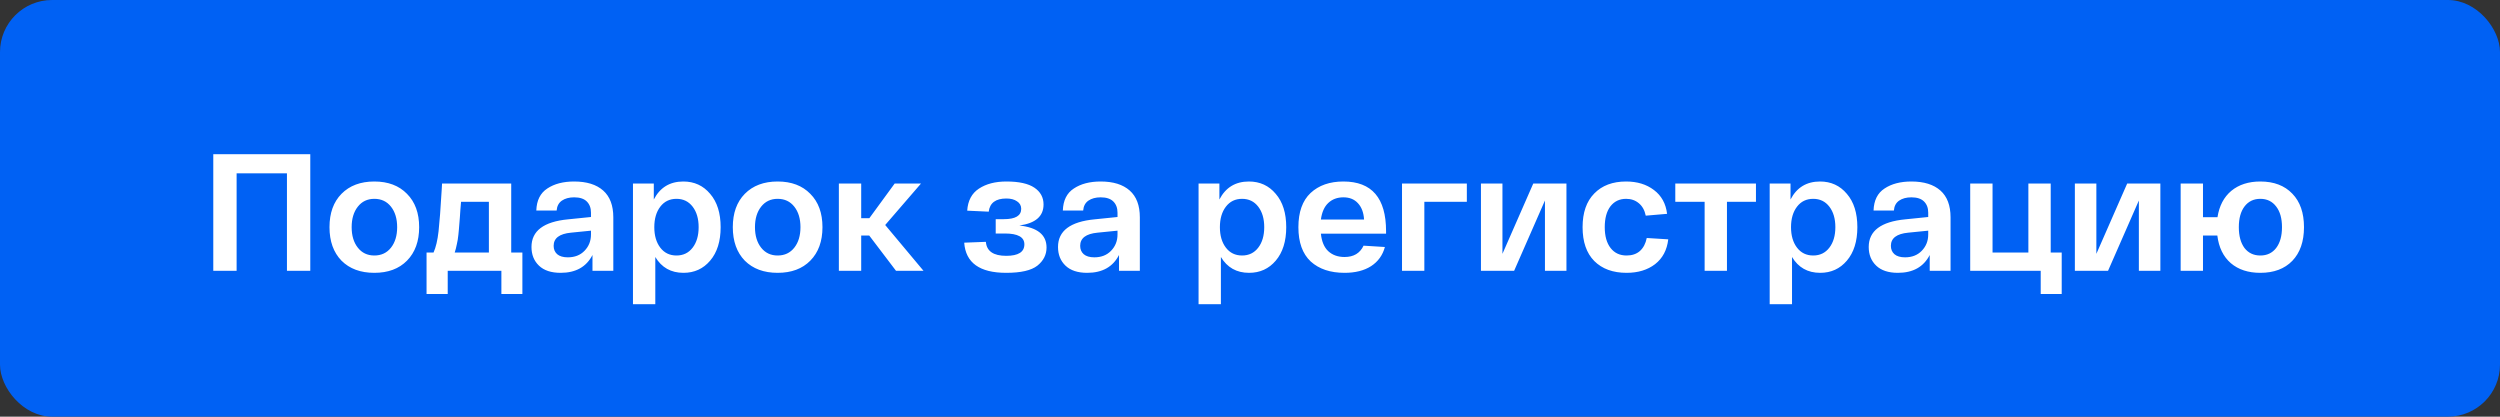
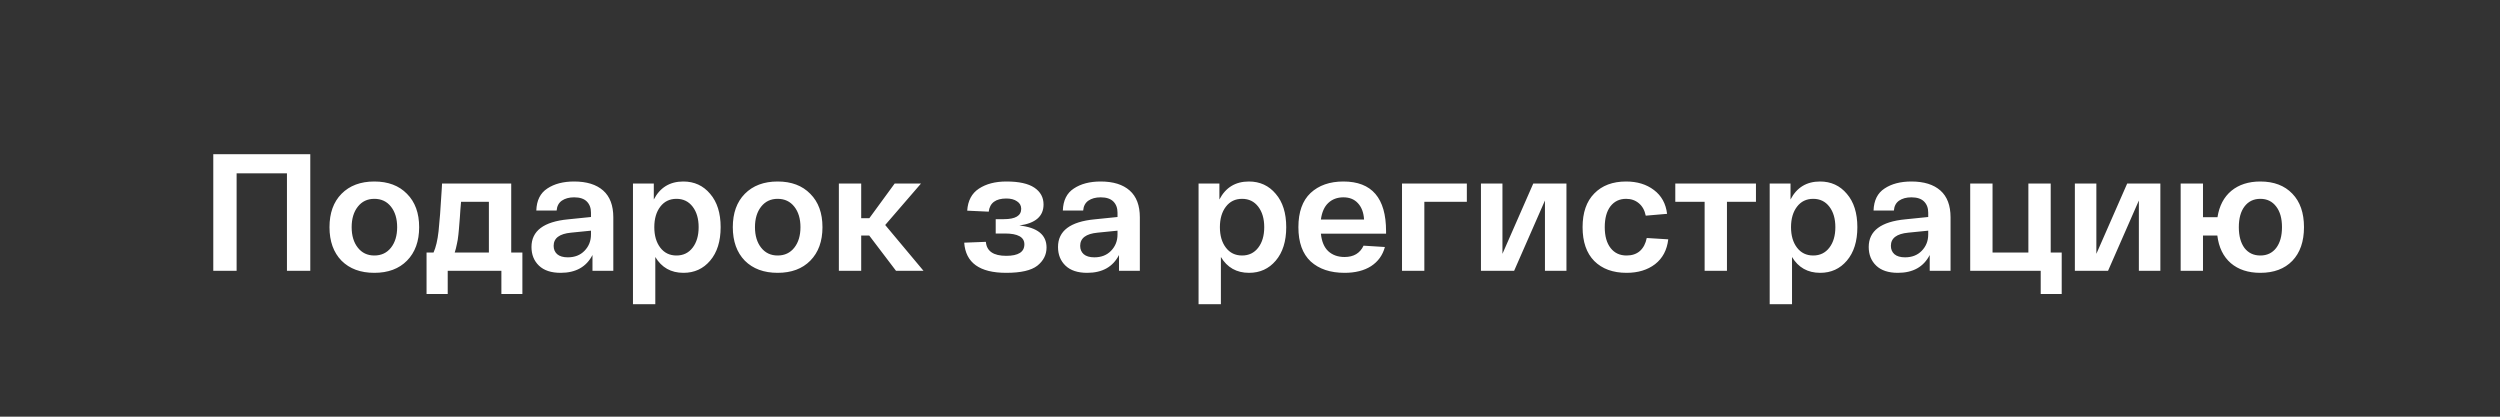
<svg xmlns="http://www.w3.org/2000/svg" width="240" height="40" viewBox="0 0 240 40" fill="none">
  <rect x="0" y="0" width="240" height="40" fill="#333333" stroke="none" />
-   <rect width="240" height="40" rx="5" fill="#0061F4" />
  <path d="M29.787 14.8V26H27.547V16.64H22.715V26H20.475V14.8H29.787ZM32.783 25.024C32.015 24.235 31.631 23.163 31.631 21.808C31.631 20.453 32.015 19.387 32.783 18.608C33.561 17.819 34.612 17.424 35.935 17.424C37.257 17.424 38.303 17.819 39.071 18.608C39.849 19.387 40.239 20.453 40.239 21.808C40.239 23.163 39.849 24.235 39.071 25.024C38.303 25.803 37.257 26.192 35.935 26.192C34.612 26.192 33.561 25.803 32.783 25.024ZM34.351 19.84C33.956 20.341 33.759 20.997 33.759 21.808C33.759 22.619 33.956 23.275 34.351 23.776C34.745 24.277 35.273 24.528 35.935 24.528C36.607 24.528 37.14 24.277 37.535 23.776C37.929 23.275 38.127 22.619 38.127 21.808C38.127 20.997 37.929 20.341 37.535 19.84C37.14 19.339 36.607 19.088 35.935 19.088C35.273 19.088 34.745 19.339 34.351 19.84ZM49.077 24.24H50.149V28.224H48.133V26H42.981V28.224H40.949V24.24H41.621C41.845 23.739 42.005 23.061 42.101 22.208C42.197 21.344 42.299 20.005 42.405 18.192C42.416 17.936 42.427 17.744 42.437 17.616H49.077V24.24ZM46.933 24.24V19.376H44.261C44.251 19.525 44.229 19.776 44.197 20.128C44.176 20.48 44.16 20.72 44.149 20.848C44.149 20.965 44.133 21.163 44.101 21.44C44.08 21.717 44.064 21.915 44.053 22.032C44.043 22.139 44.027 22.304 44.005 22.528C43.984 22.741 43.963 22.907 43.941 23.024C43.92 23.131 43.893 23.264 43.861 23.424C43.829 23.584 43.797 23.728 43.765 23.856C43.733 23.984 43.696 24.112 43.653 24.24H46.933ZM51.022 23.712C51.022 22.165 52.195 21.28 54.542 21.056L56.734 20.832V20.416C56.734 19.968 56.601 19.611 56.334 19.344C56.067 19.077 55.662 18.944 55.118 18.944C54.638 18.944 54.243 19.051 53.934 19.264C53.635 19.477 53.47 19.792 53.438 20.208H51.486C51.518 19.237 51.87 18.533 52.542 18.096C53.214 17.648 54.073 17.424 55.118 17.424C56.323 17.424 57.251 17.712 57.902 18.288C58.553 18.864 58.878 19.723 58.878 20.864V26H56.878V24.48C56.291 25.621 55.273 26.192 53.822 26.192C52.915 26.192 52.222 25.963 51.742 25.504C51.262 25.045 51.022 24.448 51.022 23.712ZM53.15 23.6C53.15 23.931 53.262 24.197 53.486 24.4C53.721 24.603 54.062 24.704 54.51 24.704C55.171 24.704 55.705 24.496 56.11 24.08C56.526 23.653 56.734 23.131 56.734 22.512V22.144L54.814 22.336C53.705 22.443 53.15 22.864 53.15 23.6ZM60.765 29.2V17.616H62.765V19.152C63.362 18 64.306 17.424 65.597 17.424C66.653 17.424 67.512 17.819 68.173 18.608C68.845 19.387 69.181 20.453 69.181 21.808C69.181 23.163 68.845 24.235 68.173 25.024C67.512 25.803 66.658 26.192 65.613 26.192C64.418 26.192 63.517 25.685 62.909 24.672V29.2H60.765ZM63.389 19.84C63.005 20.341 62.813 20.997 62.813 21.808C62.813 22.619 63.005 23.275 63.389 23.776C63.773 24.277 64.29 24.528 64.941 24.528C65.592 24.528 66.109 24.277 66.493 23.776C66.877 23.275 67.069 22.619 67.069 21.808C67.069 20.997 66.877 20.341 66.493 19.84C66.109 19.339 65.592 19.088 64.941 19.088C64.29 19.088 63.773 19.339 63.389 19.84ZM71.501 25.024C70.733 24.235 70.349 23.163 70.349 21.808C70.349 20.453 70.733 19.387 71.501 18.608C72.28 17.819 73.331 17.424 74.653 17.424C75.976 17.424 77.021 17.819 77.789 18.608C78.568 19.387 78.957 20.453 78.957 21.808C78.957 23.163 78.568 24.235 77.789 25.024C77.021 25.803 75.976 26.192 74.653 26.192C73.331 26.192 72.28 25.803 71.501 25.024ZM73.069 19.84C72.675 20.341 72.477 20.997 72.477 21.808C72.477 22.619 72.675 23.275 73.069 23.776C73.464 24.277 73.992 24.528 74.653 24.528C75.325 24.528 75.859 24.277 76.253 23.776C76.648 23.275 76.845 22.619 76.845 21.808C76.845 20.997 76.648 20.341 76.253 19.84C75.859 19.339 75.325 19.088 74.653 19.088C73.992 19.088 73.464 19.339 73.069 19.84ZM88.659 26H86.019L83.443 22.608H82.675V26H80.531V17.616H82.675V20.944H83.459L85.891 17.616H88.419L84.979 21.6L88.659 26ZM97.86 21.648C99.598 21.84 100.468 22.544 100.468 23.76C100.468 24.453 100.174 25.035 99.588 25.504C99.001 25.963 98.004 26.192 96.596 26.192C94.046 26.192 92.702 25.227 92.564 23.296L94.644 23.216C94.718 24.112 95.369 24.56 96.596 24.56C97.758 24.56 98.34 24.192 98.34 23.456C98.34 22.763 97.716 22.416 96.468 22.416H95.588V21.04H96.372C97.481 21.04 98.036 20.709 98.036 20.048C98.036 19.739 97.902 19.499 97.636 19.328C97.38 19.147 97.038 19.056 96.612 19.056C95.588 19.056 95.022 19.477 94.916 20.32L92.852 20.224C92.916 19.264 93.289 18.56 93.972 18.112C94.665 17.653 95.545 17.424 96.612 17.424C97.817 17.424 98.713 17.621 99.3 18.016C99.886 18.411 100.18 18.949 100.18 19.632C100.18 20.763 99.406 21.435 97.86 21.648ZM101.569 23.712C101.569 22.165 102.742 21.28 105.089 21.056L107.281 20.832V20.416C107.281 19.968 107.148 19.611 106.881 19.344C106.614 19.077 106.209 18.944 105.665 18.944C105.185 18.944 104.79 19.051 104.481 19.264C104.182 19.477 104.017 19.792 103.985 20.208H102.033C102.065 19.237 102.417 18.533 103.089 18.096C103.761 17.648 104.62 17.424 105.665 17.424C106.87 17.424 107.798 17.712 108.449 18.288C109.1 18.864 109.425 19.723 109.425 20.864V26H107.425V24.48C106.838 25.621 105.82 26.192 104.369 26.192C103.462 26.192 102.769 25.963 102.289 25.504C101.809 25.045 101.569 24.448 101.569 23.712ZM103.697 23.6C103.697 23.931 103.809 24.197 104.033 24.4C104.268 24.603 104.609 24.704 105.057 24.704C105.718 24.704 106.252 24.496 106.657 24.08C107.073 23.653 107.281 23.131 107.281 22.512V22.144L105.361 22.336C104.252 22.443 103.697 22.864 103.697 23.6ZM115.062 29.2V17.616H117.062V19.152C117.659 18 118.603 17.424 119.894 17.424C120.95 17.424 121.809 17.819 122.47 18.608C123.142 19.387 123.478 20.453 123.478 21.808C123.478 23.163 123.142 24.235 122.47 25.024C121.809 25.803 120.955 26.192 119.91 26.192C118.715 26.192 117.814 25.685 117.206 24.672V29.2H115.062ZM117.686 19.84C117.302 20.341 117.11 20.997 117.11 21.808C117.11 22.619 117.302 23.275 117.686 23.776C118.07 24.277 118.587 24.528 119.238 24.528C119.889 24.528 120.406 24.277 120.79 23.776C121.174 23.275 121.366 22.619 121.366 21.808C121.366 20.997 121.174 20.341 120.79 19.84C120.406 19.339 119.889 19.088 119.238 19.088C118.587 19.088 118.07 19.339 117.686 19.84ZM124.646 21.808C124.646 20.357 125.036 19.264 125.814 18.528C126.604 17.792 127.654 17.424 128.966 17.424C131.697 17.424 133.062 19.013 133.062 22.192V22.432H126.806C126.881 23.179 127.116 23.739 127.51 24.112C127.916 24.485 128.438 24.672 129.078 24.672C129.953 24.672 130.561 24.309 130.902 23.584L132.95 23.712C132.737 24.501 132.294 25.115 131.622 25.552C130.95 25.979 130.102 26.192 129.078 26.192C127.713 26.192 126.63 25.829 125.83 25.104C125.041 24.368 124.646 23.269 124.646 21.808ZM126.806 21.072H130.95C130.908 20.4 130.71 19.877 130.358 19.504C130.017 19.131 129.553 18.944 128.966 18.944C128.38 18.944 127.894 19.125 127.51 19.488C127.137 19.84 126.902 20.368 126.806 21.072ZM134.593 26V17.616H140.817V19.376H136.737V26H134.593ZM147.195 17.616H150.379V26H148.315V19.248L145.355 26H142.171V17.616H144.235V24.368L147.195 17.616ZM151.928 21.808C151.928 20.411 152.301 19.333 153.048 18.576C153.794 17.808 154.813 17.424 156.104 17.424C157.17 17.424 158.061 17.696 158.776 18.24C159.501 18.784 159.922 19.547 160.04 20.528L157.992 20.704C157.885 20.181 157.661 19.781 157.32 19.504C156.989 19.227 156.584 19.088 156.104 19.088C155.474 19.088 154.973 19.328 154.6 19.808C154.237 20.288 154.056 20.955 154.056 21.808C154.056 22.661 154.242 23.328 154.616 23.808C154.989 24.288 155.501 24.528 156.152 24.528C156.674 24.528 157.101 24.384 157.432 24.096C157.762 23.797 157.981 23.381 158.088 22.848L160.152 22.976C160.034 24 159.613 24.795 158.888 25.36C158.162 25.915 157.25 26.192 156.152 26.192C154.84 26.192 153.805 25.813 153.048 25.056C152.301 24.299 151.928 23.216 151.928 21.808ZM160.828 19.376V17.616H168.572V19.376H165.788V26H163.644V19.376H160.828ZM169.89 29.2V17.616H171.89V19.152C172.487 18 173.431 17.424 174.722 17.424C175.778 17.424 176.637 17.819 177.298 18.608C177.97 19.387 178.306 20.453 178.306 21.808C178.306 23.163 177.97 24.235 177.298 25.024C176.637 25.803 175.783 26.192 174.738 26.192C173.543 26.192 172.642 25.685 172.034 24.672V29.2H169.89ZM172.514 19.84C172.13 20.341 171.938 20.997 171.938 21.808C171.938 22.619 172.13 23.275 172.514 23.776C172.898 24.277 173.415 24.528 174.066 24.528C174.717 24.528 175.234 24.277 175.618 23.776C176.002 23.275 176.194 22.619 176.194 21.808C176.194 20.997 176.002 20.341 175.618 19.84C175.234 19.339 174.717 19.088 174.066 19.088C173.415 19.088 172.898 19.339 172.514 19.84ZM179.397 23.712C179.397 22.165 180.57 21.28 182.917 21.056L185.109 20.832V20.416C185.109 19.968 184.976 19.611 184.709 19.344C184.442 19.077 184.037 18.944 183.493 18.944C183.013 18.944 182.618 19.051 182.309 19.264C182.01 19.477 181.845 19.792 181.813 20.208H179.861C179.893 19.237 180.245 18.533 180.917 18.096C181.589 17.648 182.448 17.424 183.493 17.424C184.698 17.424 185.626 17.712 186.277 18.288C186.928 18.864 187.253 19.723 187.253 20.864V26H185.253V24.48C184.666 25.621 183.648 26.192 182.197 26.192C181.29 26.192 180.597 25.963 180.117 25.504C179.637 25.045 179.397 24.448 179.397 23.712ZM181.525 23.6C181.525 23.931 181.637 24.197 181.861 24.4C182.096 24.603 182.437 24.704 182.885 24.704C183.546 24.704 184.08 24.496 184.485 24.08C184.901 23.653 185.109 23.131 185.109 22.512V22.144L183.189 22.336C182.08 22.443 181.525 22.864 181.525 23.6ZM189.14 26V17.616H191.284V24.24H194.724V17.616H196.868V24.24H197.924V28.224H195.908V26H189.14ZM204.211 17.616H207.395V26H205.331V19.248L202.371 26H199.187V17.616H201.251V24.368L204.211 17.616ZM216.991 17.424C218.293 17.424 219.317 17.813 220.063 18.592C220.81 19.36 221.183 20.432 221.183 21.808C221.183 23.184 220.81 24.261 220.063 25.04C219.317 25.808 218.293 26.192 216.991 26.192C215.829 26.192 214.885 25.883 214.159 25.264C213.434 24.635 213.002 23.749 212.863 22.608H211.487V26H209.343V17.616H211.487V20.848H212.879C213.05 19.76 213.493 18.917 214.207 18.32C214.933 17.723 215.861 17.424 216.991 17.424ZM215.471 23.808C215.845 24.288 216.351 24.528 216.991 24.528C217.631 24.528 218.138 24.288 218.511 23.808C218.885 23.317 219.071 22.651 219.071 21.808C219.071 20.965 218.885 20.304 218.511 19.824C218.138 19.333 217.631 19.088 216.991 19.088C216.351 19.088 215.845 19.333 215.471 19.824C215.109 20.304 214.927 20.965 214.927 21.808C214.927 22.651 215.109 23.317 215.471 23.808Z" fill="white" />
</svg>